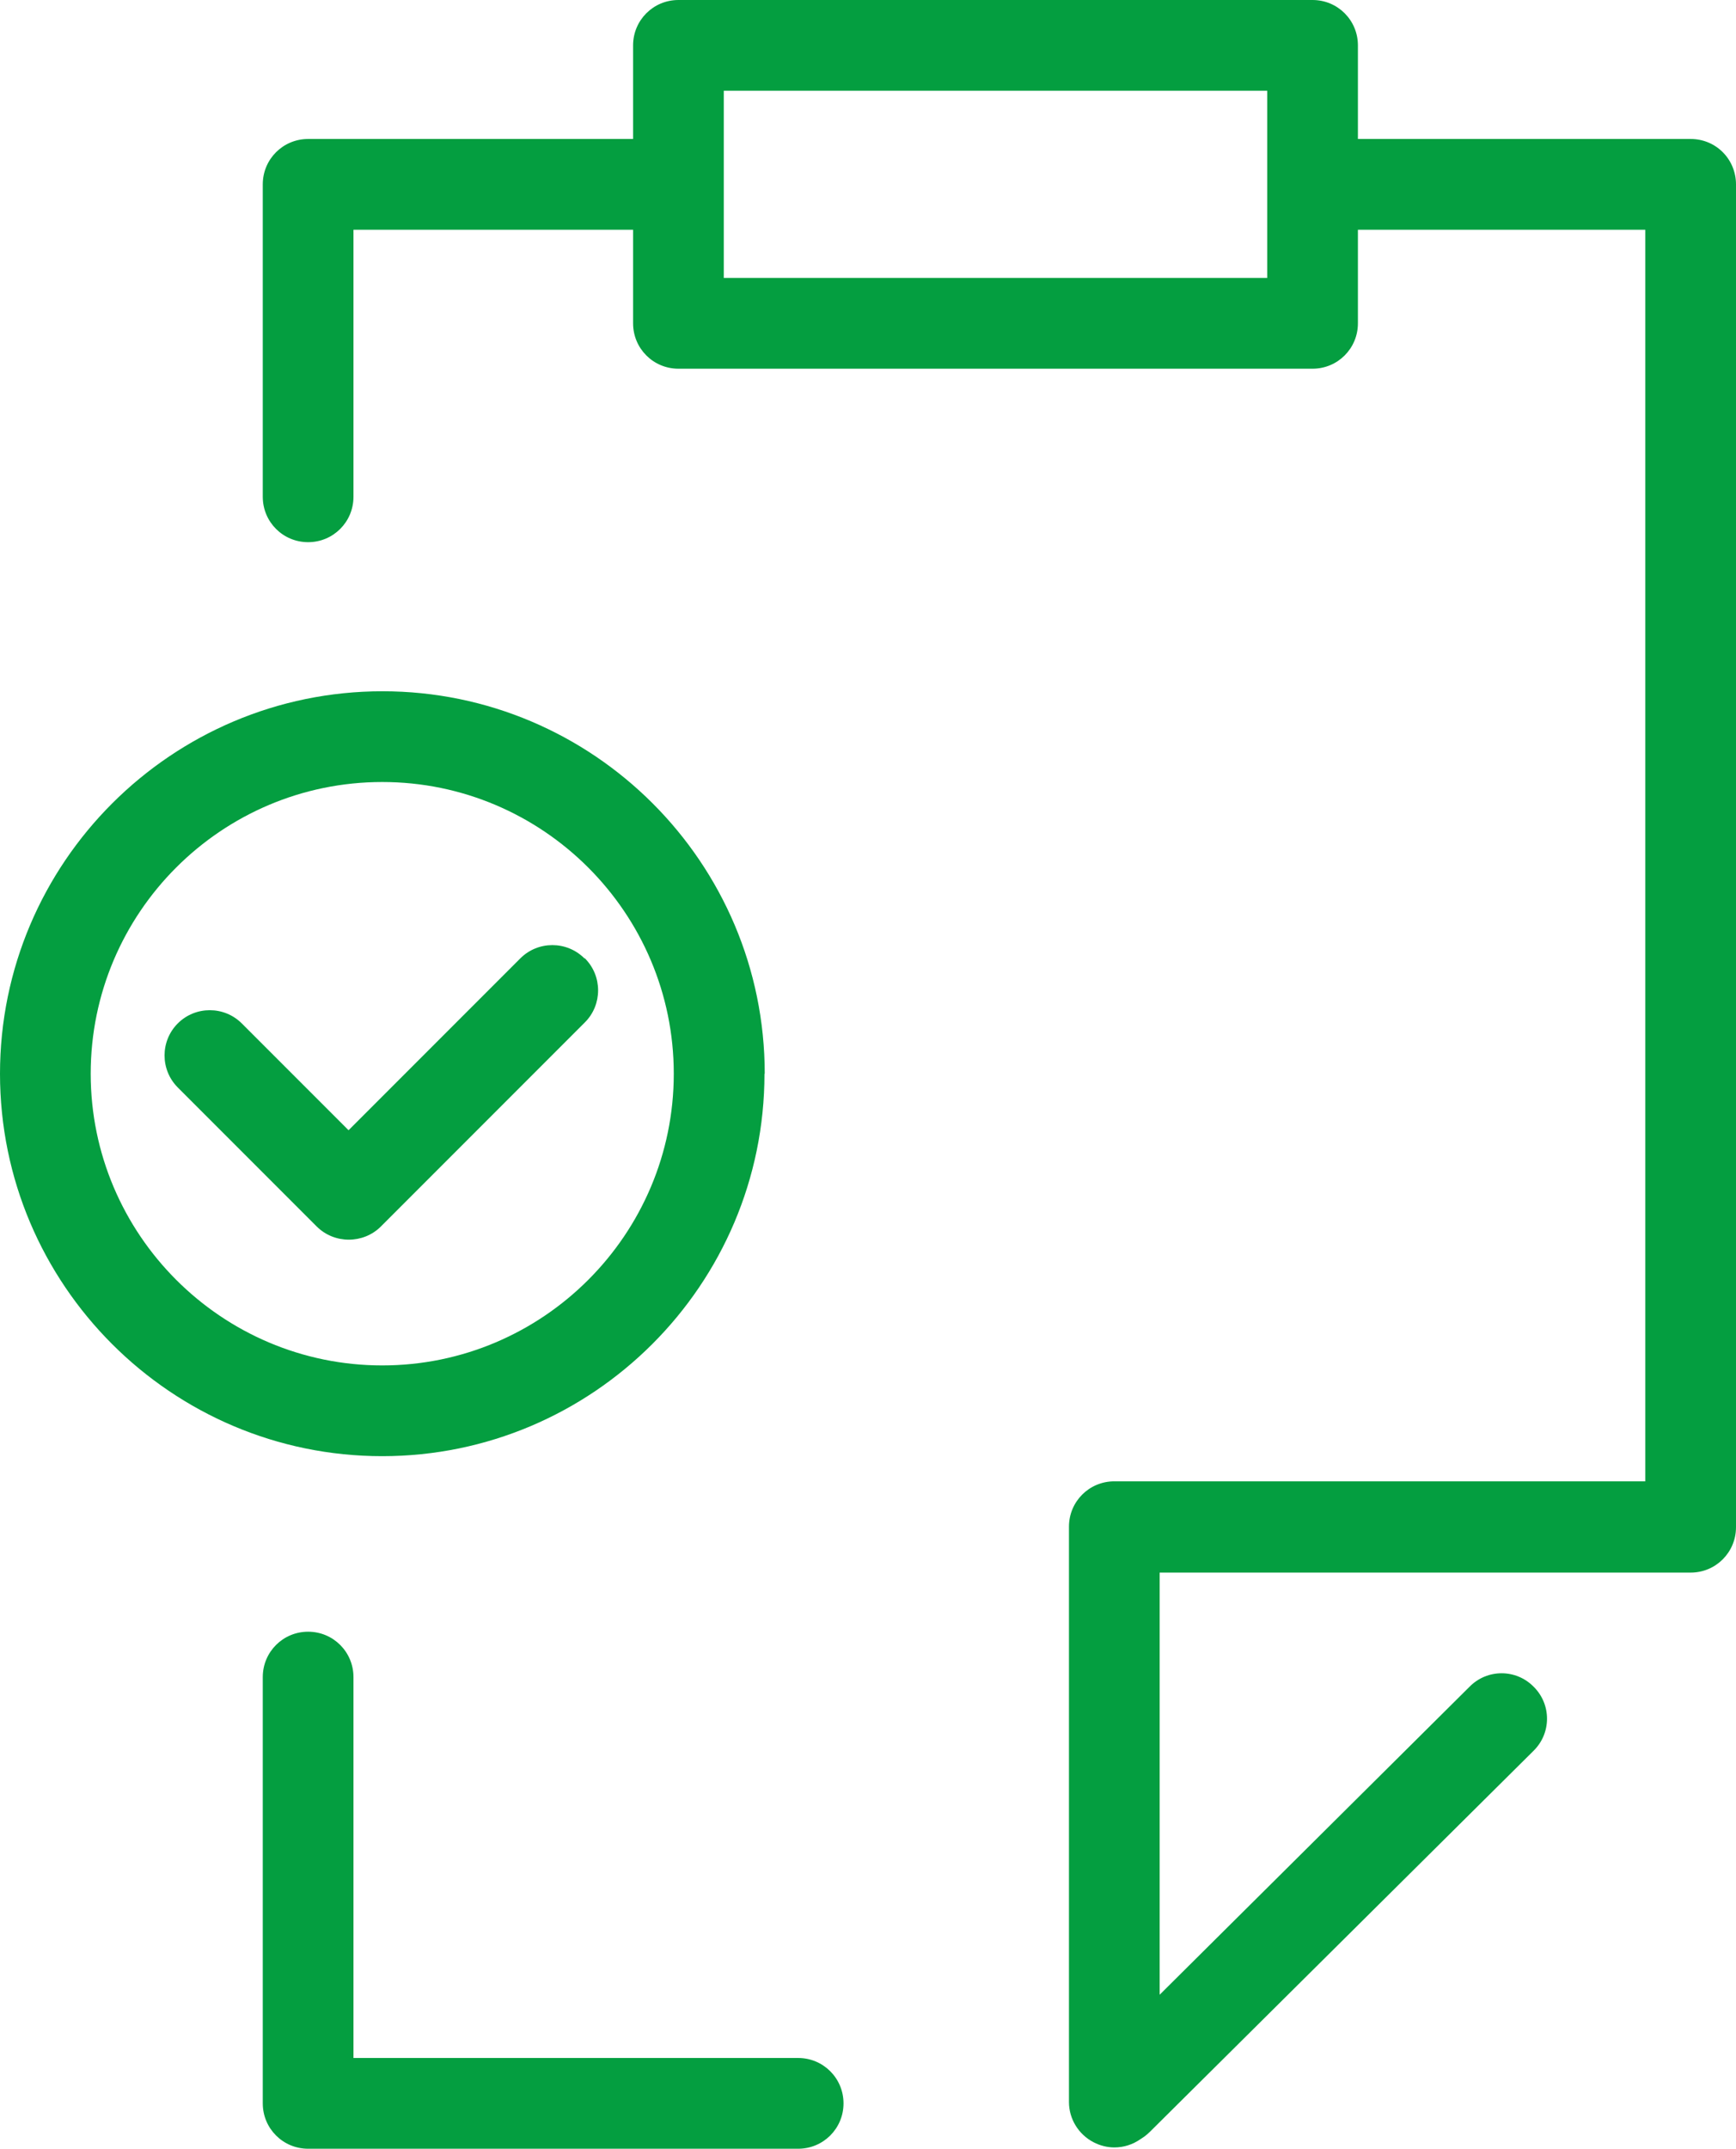
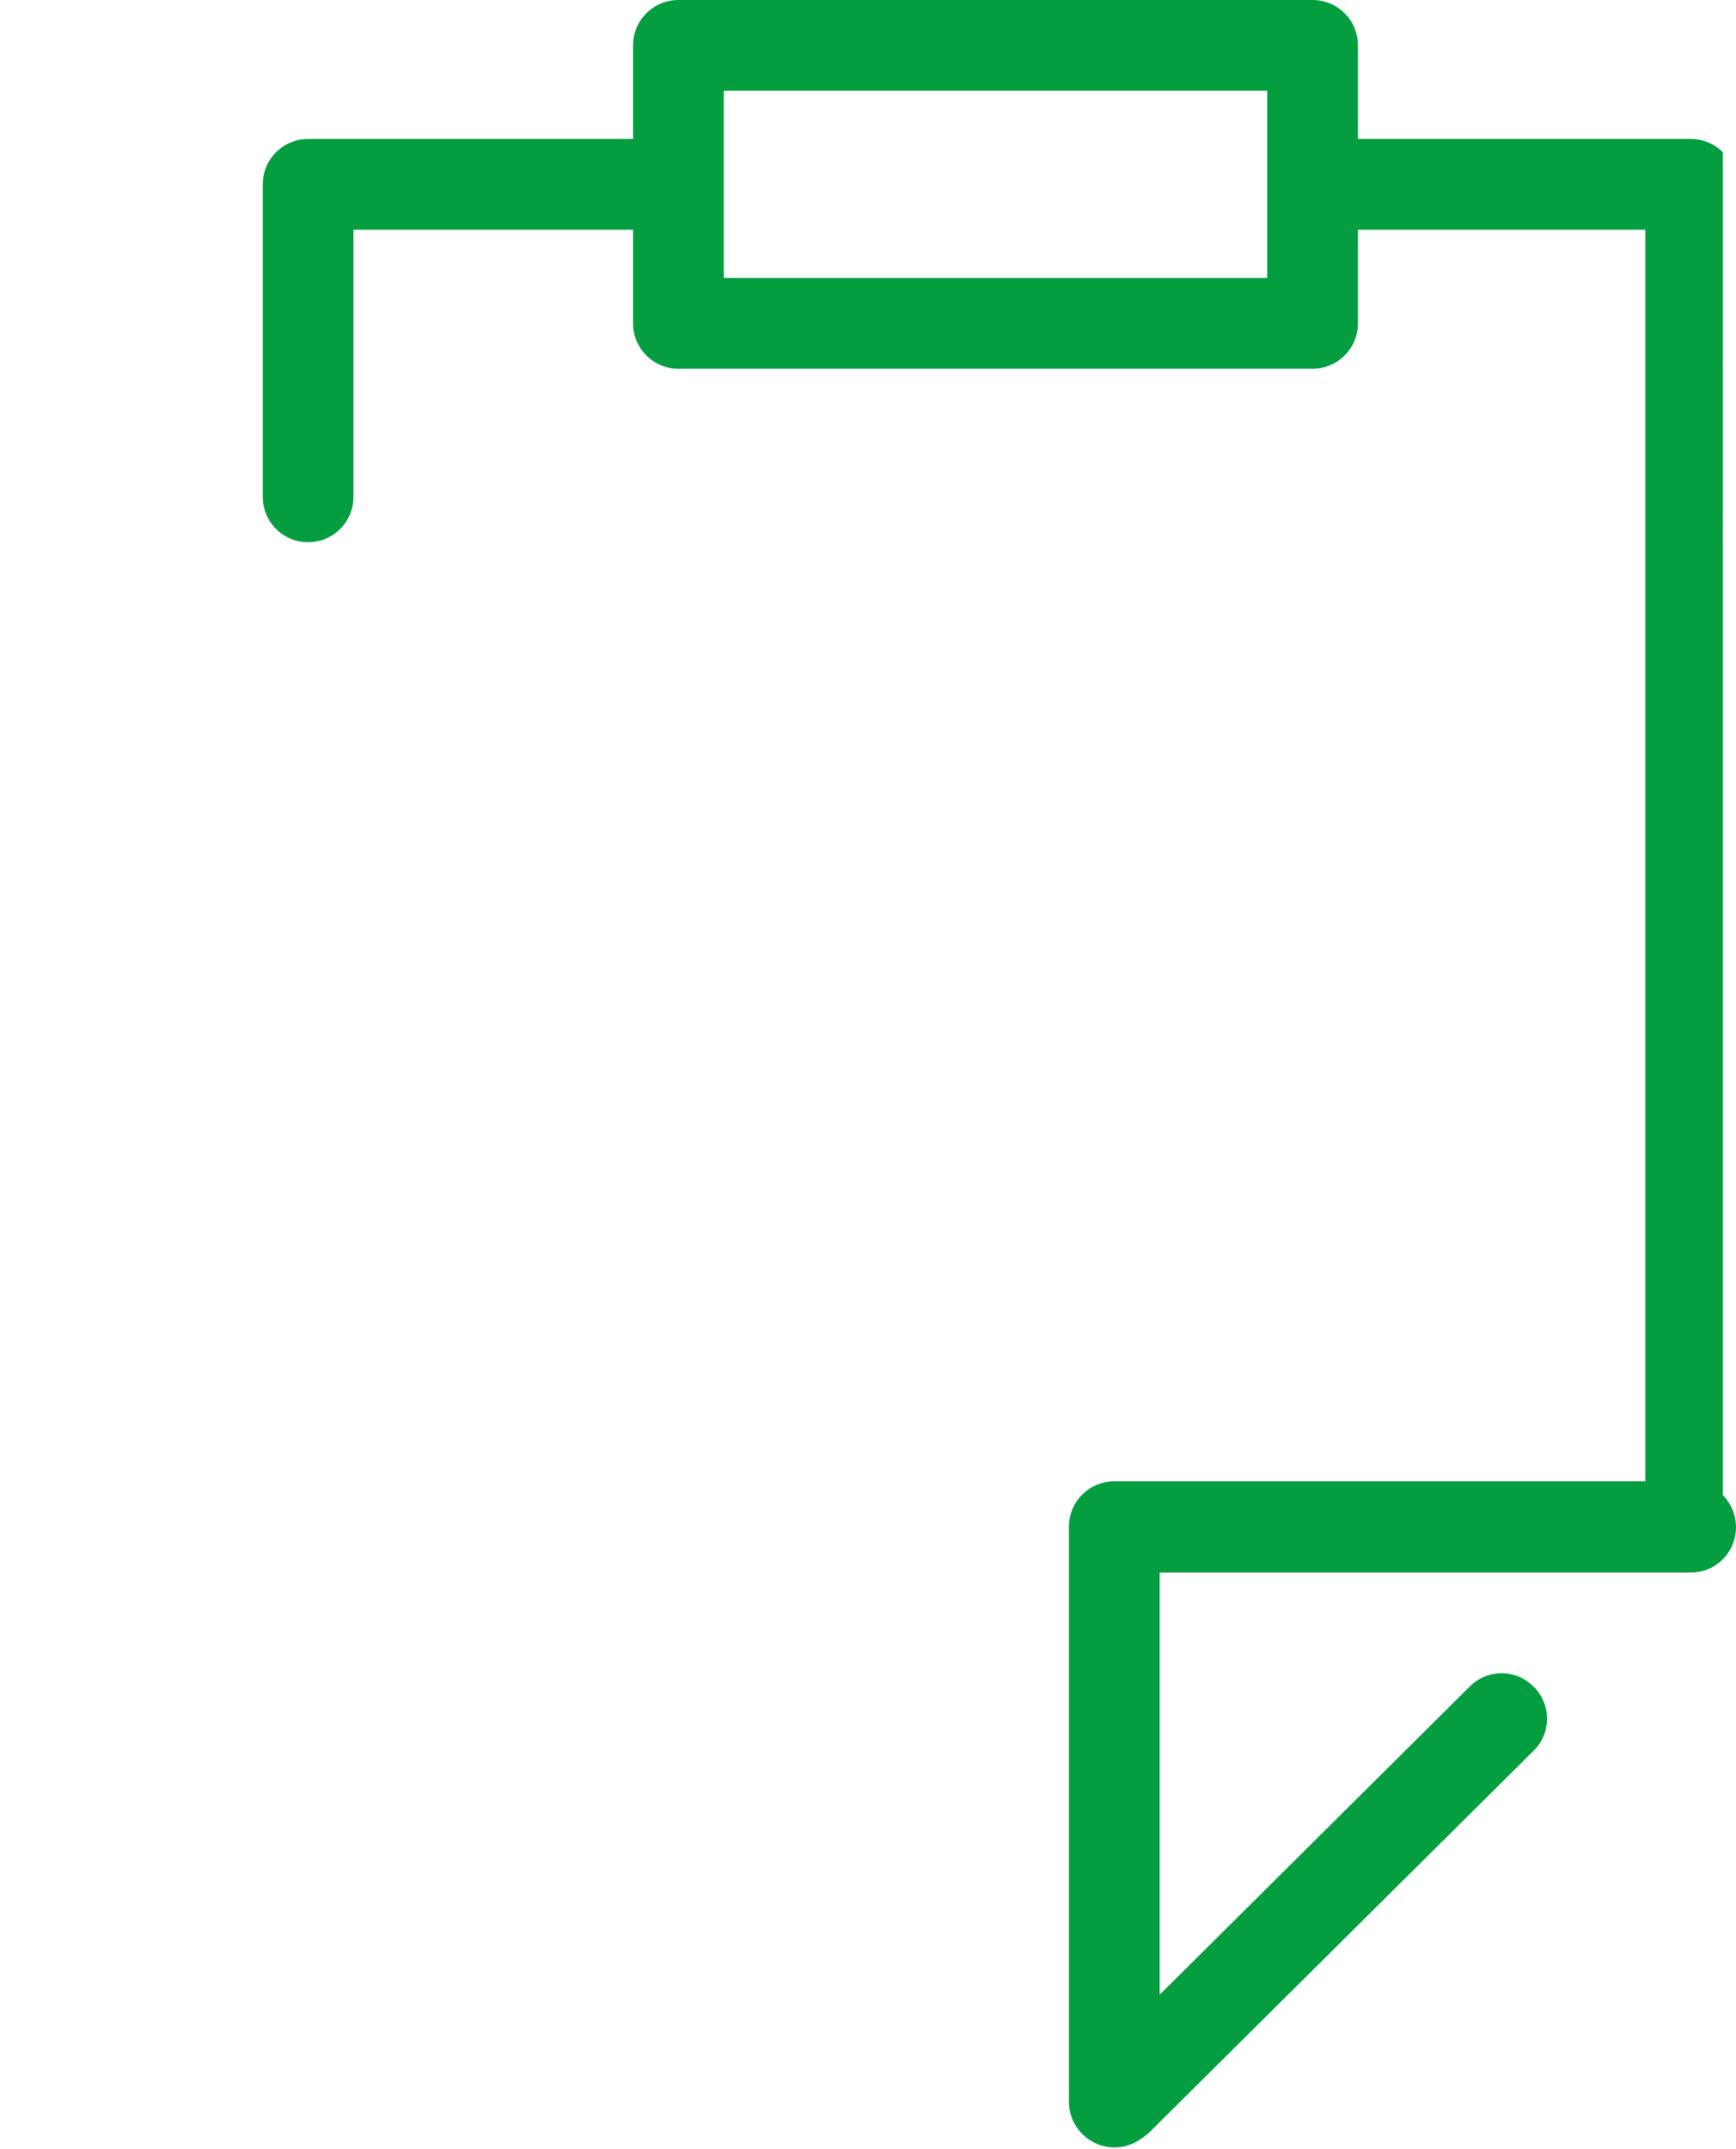
<svg xmlns="http://www.w3.org/2000/svg" id="Layer_1" viewBox="0 0 66.99 82.87">
  <defs>
    <style>.cls-1{fill:#049e40;}</style>
  </defs>
-   <path class="cls-1" d="M30.8,79.37H13.64v-14.69c0-.97-.78-1.75-1.75-1.75s-1.75,.78-1.75,1.75v16.44c0,.97,.78,1.75,1.75,1.75H30.8c.97,0,1.75-.78,1.75-1.75s-.78-1.75-1.75-1.75Z" />
-   <path class="cls-1" d="M66.48,5.87c-.33-.33-.77-.51-1.24-.51h-12.84V1.75c0-.97-.78-1.75-1.75-1.75H26.18c-.97,0-1.75,.78-1.75,1.75v3.61H11.89c-.97,0-1.75,.78-1.75,1.75v12.05c0,.97,.78,1.75,1.75,1.75s1.75-.78,1.75-1.75V8.86h10.79v3.61c0,.97,.78,1.75,1.75,1.75h24.47c.97,0,1.75-.78,1.75-1.75v-3.61h11.09V57.13h-20.49c-.97,0-1.75,.78-1.75,1.75v22.19c0,.65,.37,1.25,.95,1.55,.25,.13,.53,.2,.8,.2,.36,0,.71-.11,1.01-.32l.15-.1c.08-.06,.15-.12,.22-.19l14.8-14.69c.69-.68,.69-1.79,0-2.47-.68-.69-1.79-.69-2.47,0l-11.96,11.88v-16.28h20.49c.97,0,1.75-.78,1.75-1.75V7.11c0-.46-.18-.91-.51-1.24Zm-17.58,4.85H27.93V3.5h20.97v7.22Z" />
-   <path class="cls-1" d="M29.51,41.41c0-8.14-6.62-14.75-14.75-14.75S0,33.27,0,41.41s6.62,14.75,14.75,14.75,14.75-6.62,14.75-14.75Zm-26.01,0c0-6.21,5.05-11.25,11.25-11.25s11.25,5.05,11.25,11.25-5.05,11.25-11.25,11.25-11.25-5.05-11.25-11.25Z" />
-   <path class="cls-1" d="M22.55,36.96c-.68-.68-1.79-.68-2.47,0l-6.63,6.63-4.12-4.12c-.68-.68-1.79-.68-2.47,0-.68,.68-.68,1.79,0,2.47l5.36,5.36c.34,.34,.79,.51,1.24,.51s.9-.17,1.24-.51l7.87-7.87c.68-.68,.68-1.79,0-2.47Z" />
+   <path class="cls-1" d="M66.48,5.87c-.33-.33-.77-.51-1.24-.51h-12.84V1.75c0-.97-.78-1.75-1.75-1.75H26.18c-.97,0-1.75,.78-1.75,1.75v3.61H11.89c-.97,0-1.75,.78-1.75,1.75v12.05c0,.97,.78,1.75,1.75,1.75s1.75-.78,1.75-1.75V8.86h10.79v3.61c0,.97,.78,1.75,1.75,1.75h24.47c.97,0,1.75-.78,1.75-1.75v-3.61h11.09V57.13h-20.49c-.97,0-1.75,.78-1.75,1.75v22.19c0,.65,.37,1.25,.95,1.55,.25,.13,.53,.2,.8,.2,.36,0,.71-.11,1.01-.32l.15-.1c.08-.06,.15-.12,.22-.19l14.8-14.69c.69-.68,.69-1.79,0-2.47-.68-.69-1.79-.69-2.47,0l-11.96,11.88v-16.28h20.49c.97,0,1.75-.78,1.75-1.75c0-.46-.18-.91-.51-1.24Zm-17.58,4.85H27.93V3.5h20.97v7.22Z" />
</svg>